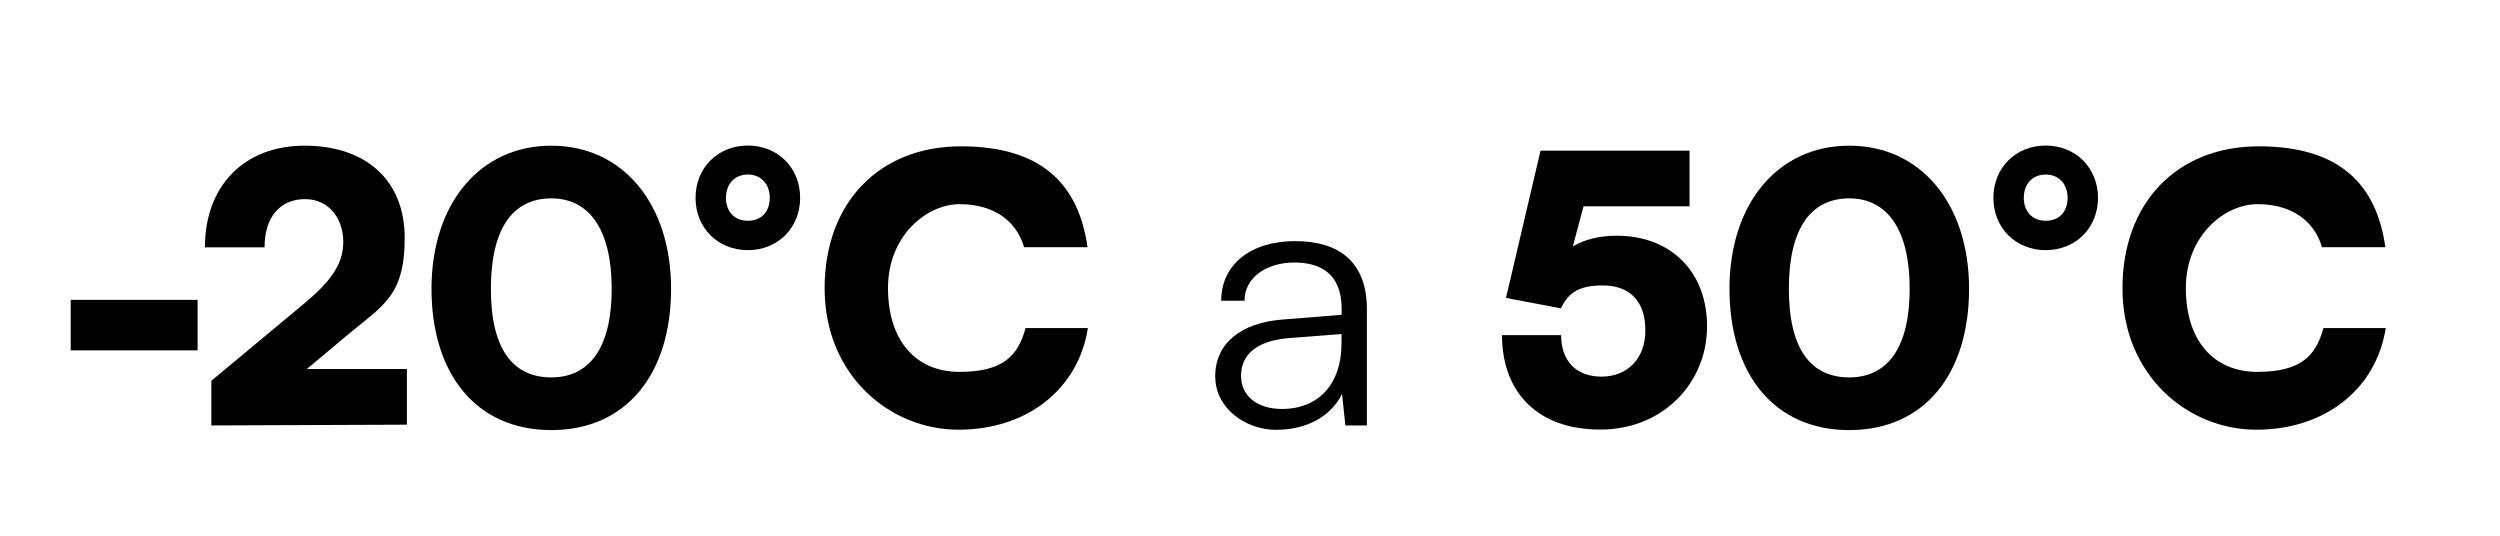
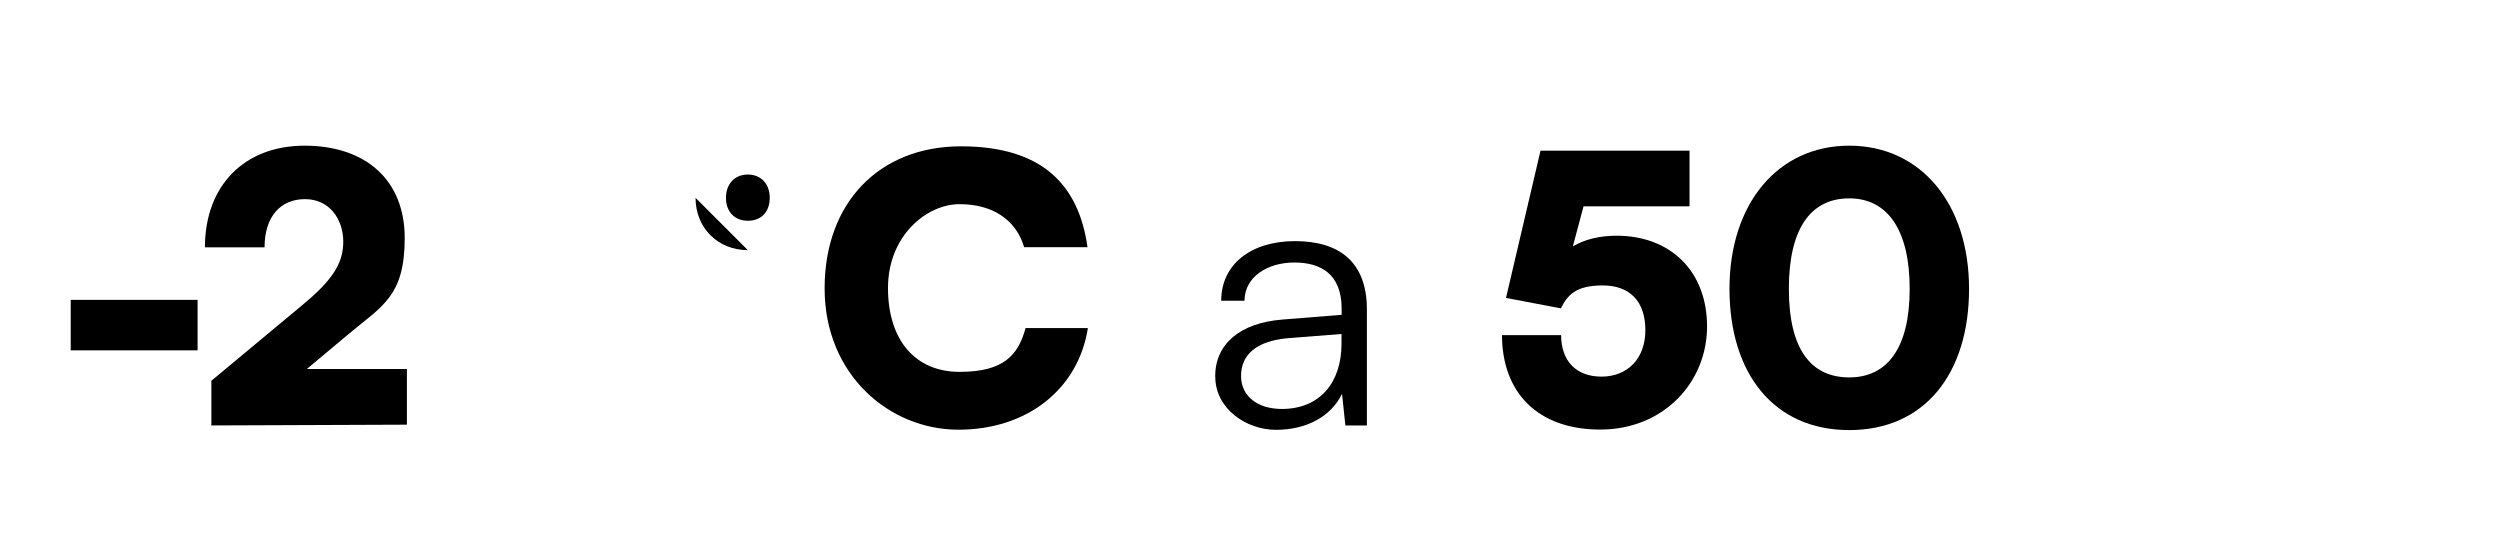
<svg xmlns="http://www.w3.org/2000/svg" id="Capa_1" version="1.1" viewBox="0 0 1940.9 416.3">
  <path d="M54.9,232.8h98.5v39.2H54.9v-39.2Z" />
  <path d="M164.1,330.1v-34.5l70.2-58.4c22.7-18.7,32.2-32,32.2-49.5s-10.7-33.1-29.7-33.1-31.4,13.5-31.4,37.4h-46.3c0-47.8,30.5-78.9,77.4-78.9s77.7,26.2,77.7,71.7-17.6,52.7-44,74.9l-32,26.8h77.7v43.2l-152,.6Z" />
-   <path d="M428,113.1c55.6,0,93,45.2,93,111.1s-34.5,109.7-93,109.7-93-43.8-93-109.7,37.4-111.1,93-111.1ZM428,293c29.7,0,46.9-23,46.9-68.8s-17.3-70.2-46.9-70.2-46.9,23-46.9,70.2,17.3,68.8,46.9,68.8Z" />
-   <path d="M580.6,194.2c-23.3,0-40.6-17.3-40.6-40.6s17.3-40.6,40.6-40.6,40.6,17.3,40.6,40.6-17.3,40.6-40.6,40.6ZM580.6,135.5c-10.4,0-17,7.5-17,18.1s6.6,17.8,17,17.8,17-6.9,17-17.8-6.9-18.1-17-18.1Z" />
+   <path d="M580.6,194.2c-23.3,0-40.6-17.3-40.6-40.6ZM580.6,135.5c-10.4,0-17,7.5-17,18.1s6.6,17.8,17,17.8,17-6.9,17-17.8-6.9-18.1-17-18.1Z" />
  <path d="M640.2,223.9c0-66.5,42.3-110.3,105.9-110.3s91.5,30.5,98.2,78.3h-49.2c-6.3-21.3-24.5-33.4-50.1-33.4s-55.6,24.5-55.6,65.1,21.3,65.1,55.6,65.1,45.5-13,51.2-34h48.4c-7.5,47.5-47.2,78.9-100.5,78.9s-103.9-42.3-103.9-109.7Z" />
  <path d="M943.4,292.4c0-25.6,19.6-41.7,52.1-44.3l46.1-3.7v-4.6c0-27.3-16.4-36-36.8-36s-38.6,10.9-38.6,29.7h-18.1c0-28.2,23-46.3,57.3-46.3s55.8,16.1,55.8,53v90.1h-16.7l-2.6-24.5c-8.6,17.6-27.6,27.9-51.2,27.9s-47.2-16.7-47.2-41.2ZM1041.5,266.8v-7.5l-41.2,3.2c-26.2,2.3-36.8,13.8-36.8,29.4s12.7,25.6,31.7,25.6c29.4,0,46.3-20.4,46.3-50.7Z" />
  <path d="M1165.9,260.2h46.1c0,20.2,11.8,32.2,31.4,32.2s34-13.5,34-36-12.1-34.8-33.1-34.8-27.3,7.5-32.5,17.8l-42.6-8.1,26.8-114.3h115.7v43.2h-82.3l-8.3,31.1c9.2-5.5,21-8.3,34-8.3,41.5,0,70.2,27.3,70.2,70.5s-33.7,80-82.9,80-76.3-29.4-76.3-73.4Z" />
  <path d="M1435.7,113.1c55.6,0,93,45.2,93,111.1s-34.5,109.7-93,109.7-93-43.8-93-109.7,37.4-111.1,93-111.1ZM1435.7,293c29.7,0,46.9-23,46.9-68.8s-17.3-70.2-46.9-70.2-46.9,23-46.9,70.2,17.3,68.8,46.9,68.8Z" />
-   <path d="M1588.2,194.2c-23.3,0-40.6-17.3-40.6-40.6s17.3-40.6,40.6-40.6,40.6,17.3,40.6,40.6-17.3,40.6-40.6,40.6ZM1588.2,135.5c-10.4,0-17,7.5-17,18.1s6.6,17.8,17,17.8,17-6.9,17-17.8-6.9-18.1-17-18.1Z" />
-   <path d="M1647.8,223.9c0-66.5,42.3-110.3,105.9-110.3s91.5,30.5,98.2,78.3h-49.2c-6.3-21.3-24.5-33.4-50.1-33.4s-55.6,24.5-55.6,65.1,21.3,65.1,55.6,65.1,45.5-13,51.2-34h48.4c-7.5,47.5-47.2,78.9-100.5,78.9s-103.9-42.3-103.9-109.7Z" />
</svg>